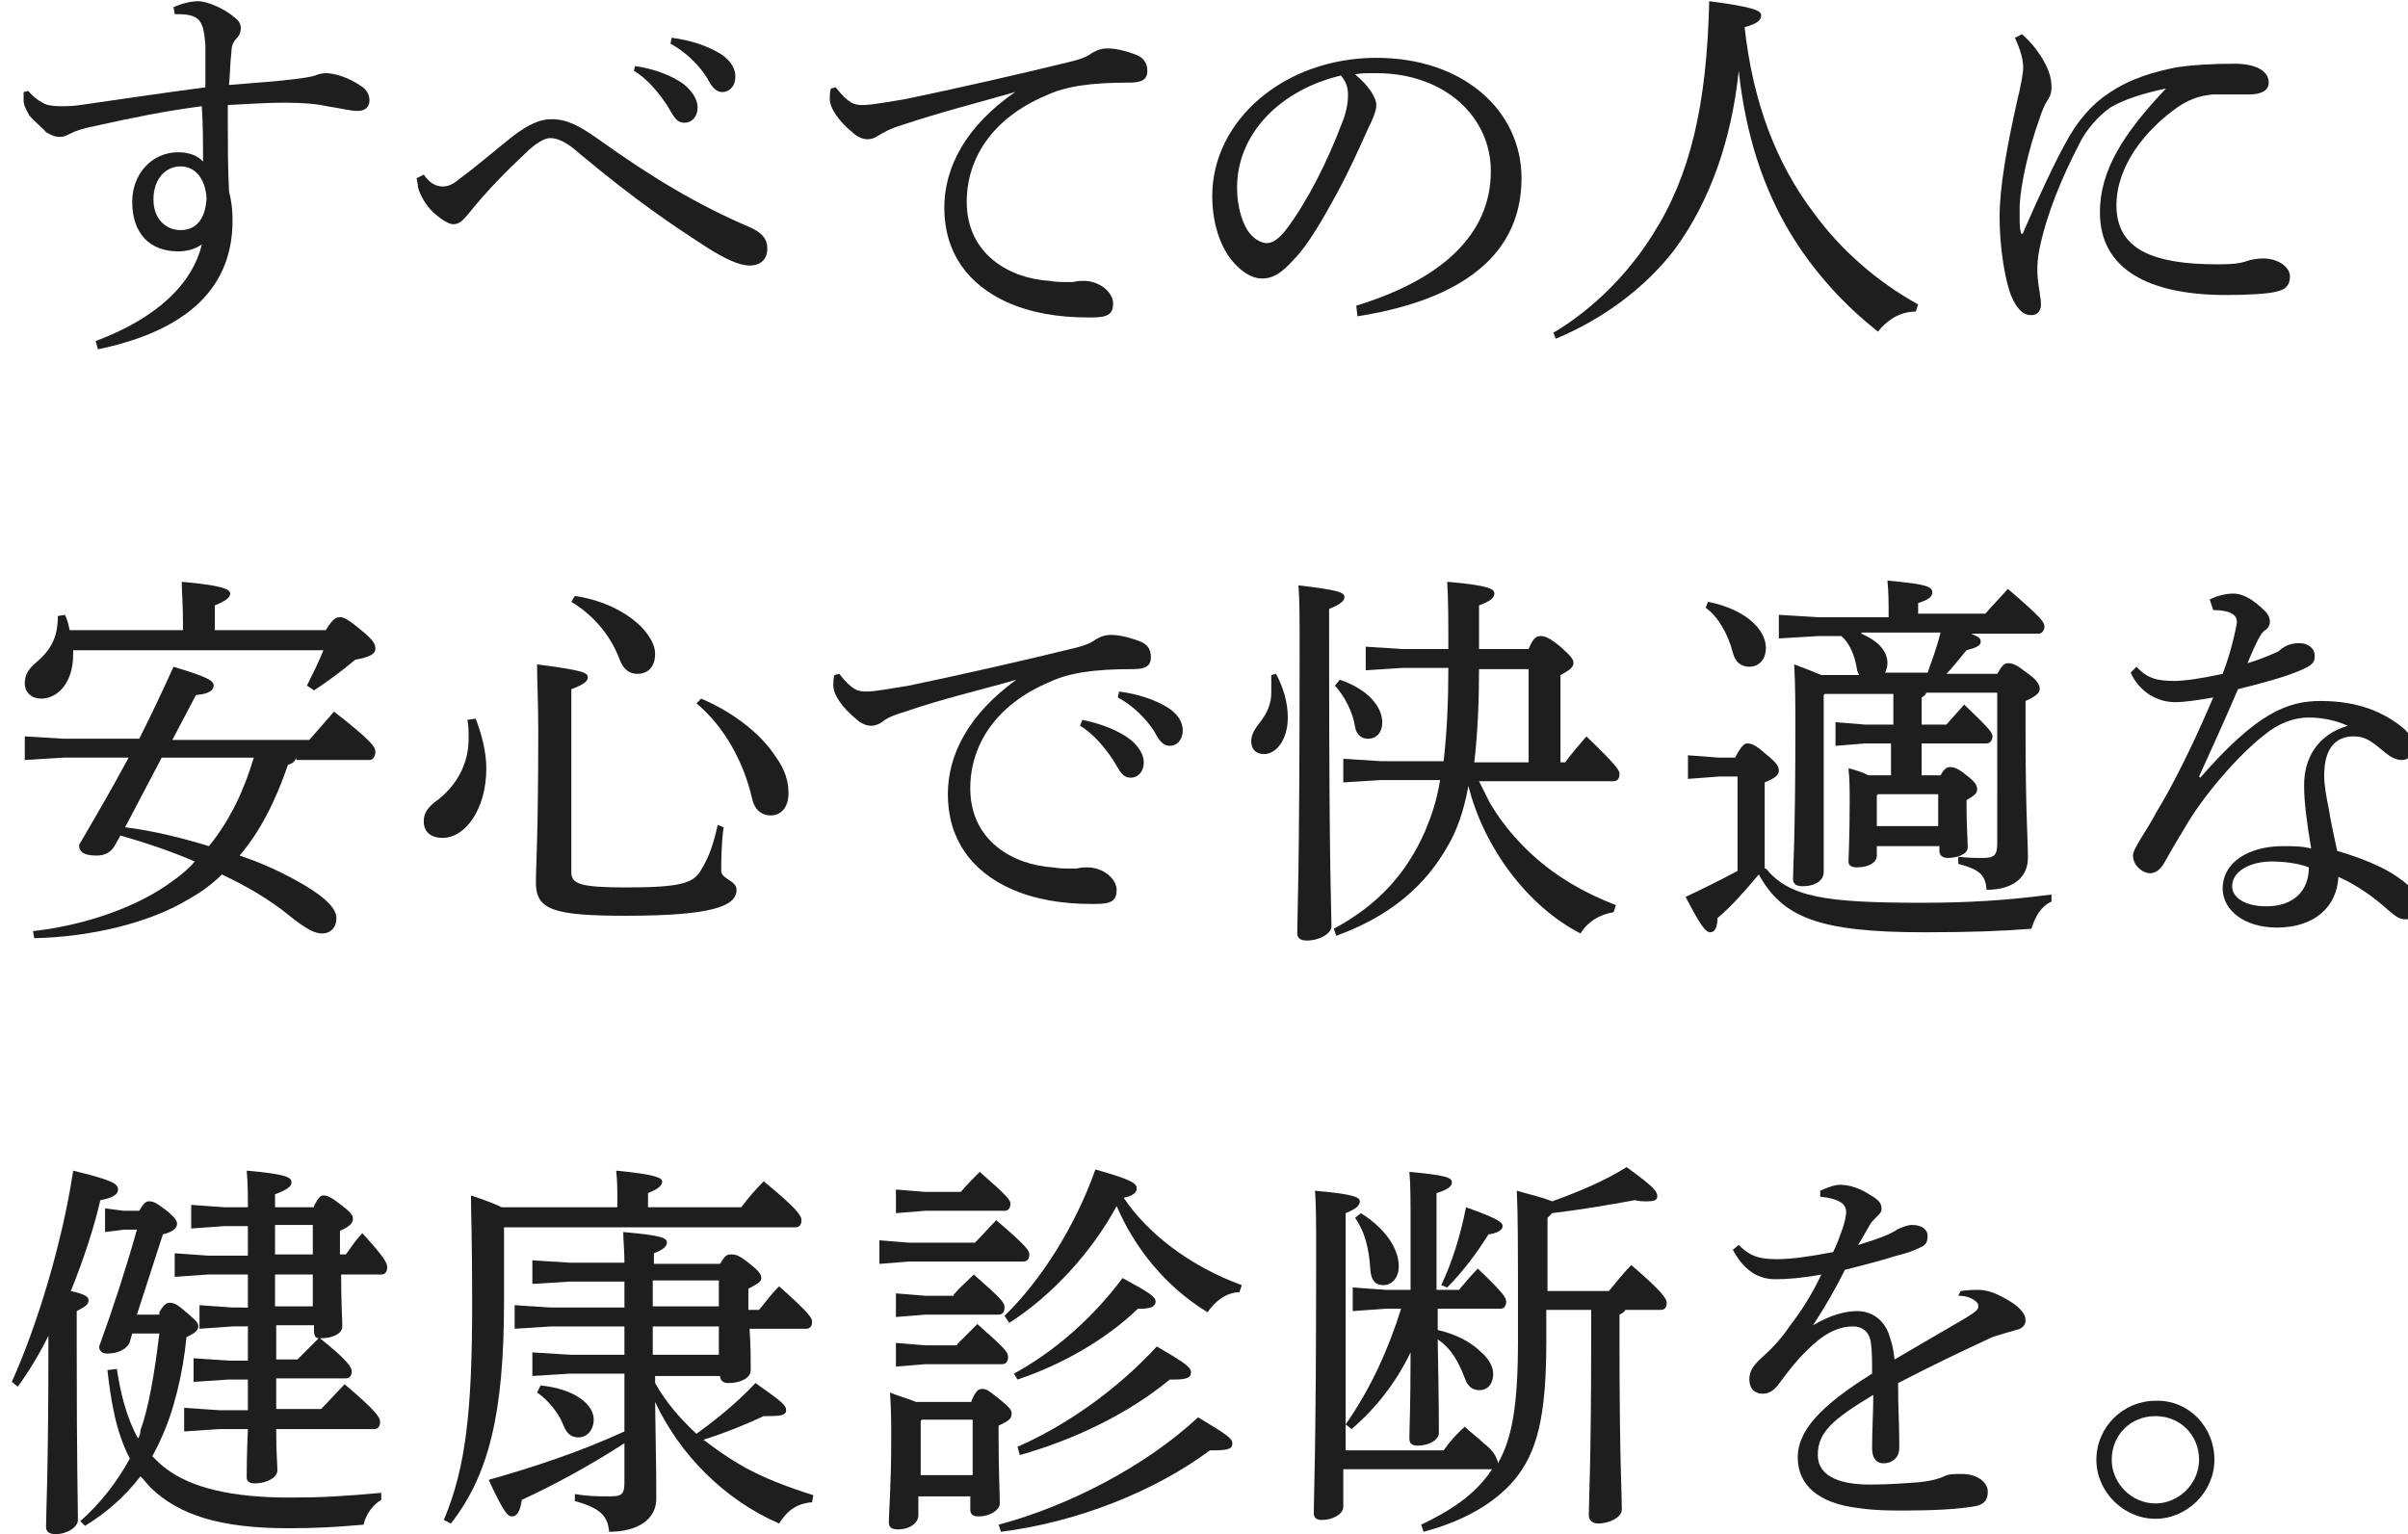
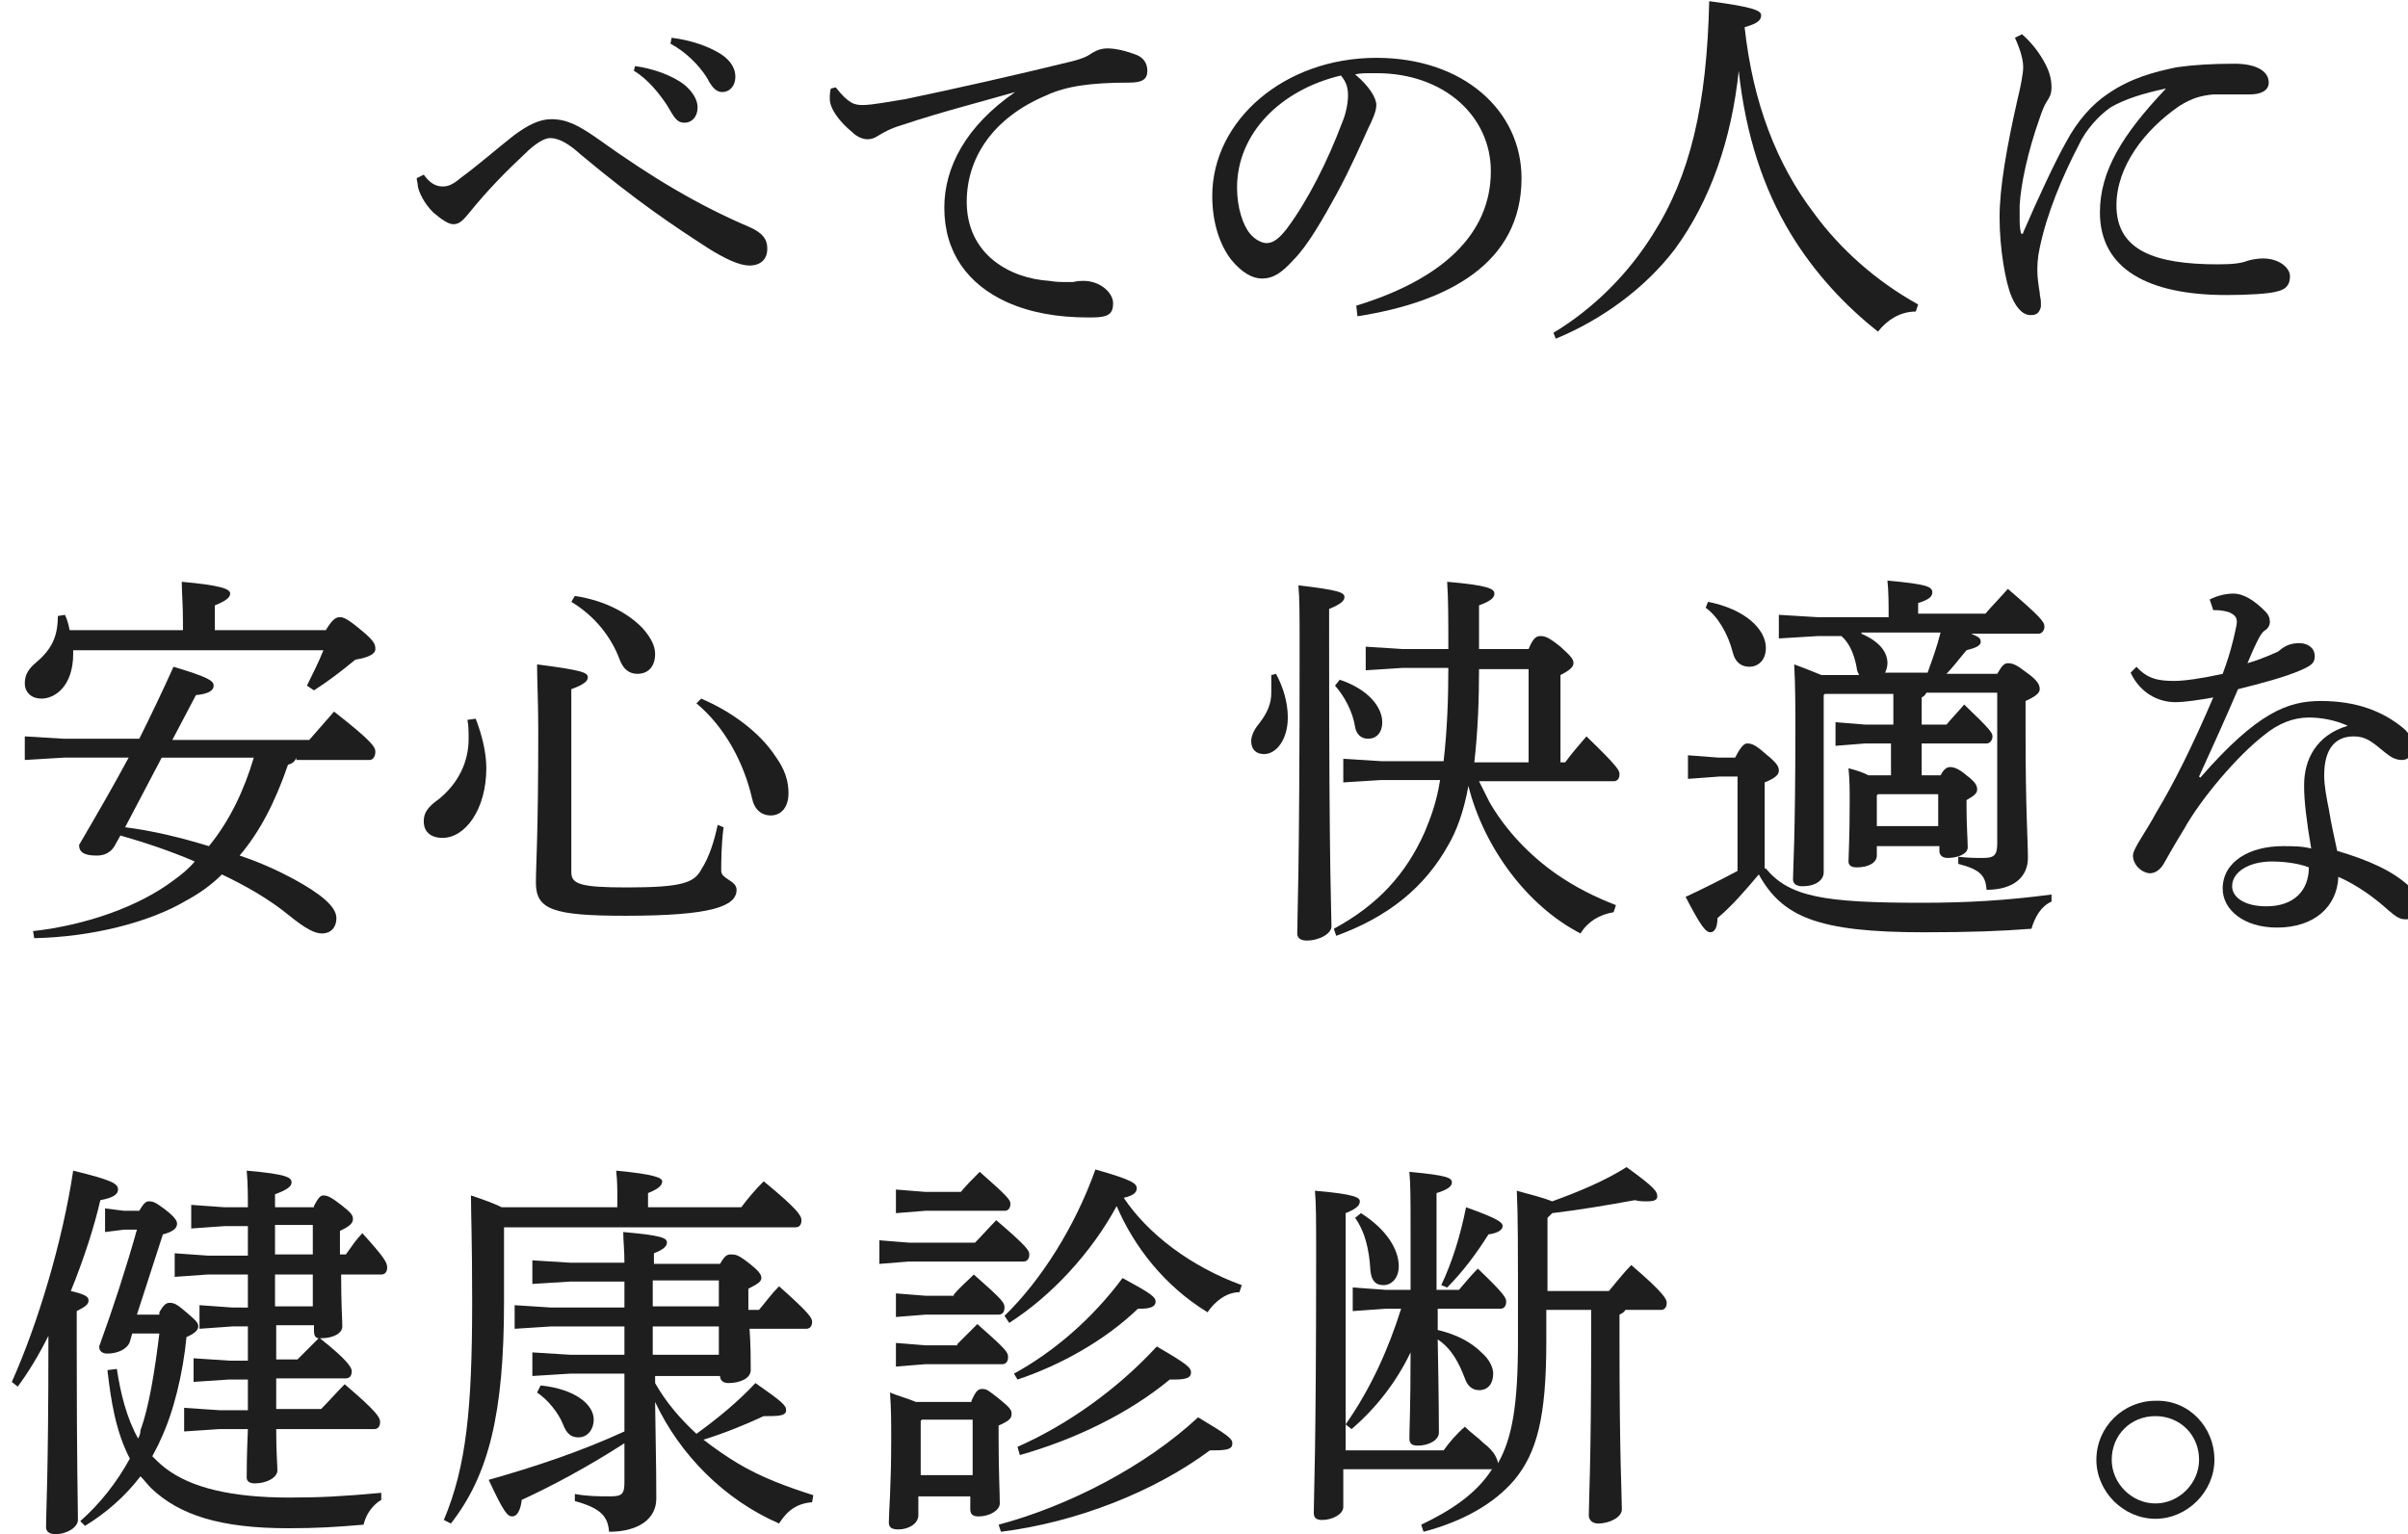
<svg xmlns="http://www.w3.org/2000/svg" version="1.1" id="レイヤー_1" x="0px" y="0px" width="204px" height="130px" viewBox="0 0 204 130" style="enable-background:new 0 0 204 130;" xml:space="preserve">
  <style type="text/css">
	.st0{fill:#1E1E1E;}
</style>
  <g>
-     <path class="st0" d="M14.7,0.6c0.7-0.3,1.5-0.5,2.1-0.5c0.7,0,2.2,0.6,3.1,1.4c0.4,0.3,0.5,0.6,0.5,0.9c0,0.3-0.1,0.6-0.4,0.9   c-0.3,0.3-0.4,0.7-0.4,1.2c-0.1,0.7-0.1,1.7-0.2,2.7c2.4-0.2,4-0.3,5.6-0.5c0.8-0.1,1.4-0.2,1.7-0.3c0.2-0.1,0.6-0.2,0.9-0.2   c0.8,0,2,0.4,3,1.1c0.5,0.3,0.7,0.8,0.7,1.2c0,0.6-0.4,0.9-1,0.9c-0.6,0-1.3-0.2-2.6-0.4c-0.9-0.2-2-0.3-3.7-0.3   c-1.3,0-2.8,0.1-4.7,0.2c0,0.6,0,1.1,0,1.7c0,1.7,0,3.5,0.1,5.6c0.2,0.8,0.3,1.5,0.3,2.5c0,6.3-4.7,9.5-11.4,10.9l-0.2-0.7   c5.1-1.9,8.2-4.8,9-8.2c-0.5,0.4-1.3,0.6-2,0.6c-2.4,0-3.9-1.5-3.9-4.2c0-2.4,1.7-4.2,3.9-4.2c0.9,0,1.7,0.3,2.1,0.8   c0-1.7,0-3-0.1-4.7c-3.1,0.4-6,1-8.7,1.6c-1.5,0.3-2,0.5-2.4,0.7c-0.4,0.2-0.6,0.3-0.9,0.3c-0.4,0-0.7-0.1-1.2-0.4   C3.6,10.8,3,10.4,2.5,9.8C2.2,9.3,2,8.9,2,8.5c0-0.1,0-0.4,0-0.7l0.4-0.1c0.3,0.4,0.8,0.8,1.2,1C3.9,8.9,4.4,9,5.1,9   C5.6,9,6.2,9,6.8,8.9c3.5-0.5,6.8-1,10.6-1.5c0-1.3,0-2.4,0-3.6c-0.1-1.2-0.2-1.5-0.4-1.9c-0.3-0.5-0.9-0.7-1.9-0.7   c-0.1,0-0.2,0-0.3,0L14.7,0.6z M13,16.9c0,1.7,1.1,2.6,2.3,2.6c1.2,0,2.1-0.8,2.2-2.7c-0.1-1.7-1-2.7-2.2-2.7   C14,14.1,13,15.2,13,16.9z" />
    <path class="st0" d="M35.9,14.8c0.5,0.7,1,1,1.6,1c0.4,0,0.8-0.1,1.5-0.7c1.5-1.1,3.1-2.5,4.5-3.6c1.2-0.9,2.2-1.4,3.2-1.4   c1.3,0,2.3,0.5,4,1.7c4.6,3.3,8.5,5.6,12.7,7.4c1.2,0.5,1.6,1.1,1.6,1.8c0,0,0,0.1,0,0.1c0,0.9-0.6,1.4-1.5,1.4   c-0.9,0-2.1-0.6-3.4-1.4c-3.1-2-6.1-4-10.9-8c-1.1-1-1.9-1.4-2.6-1.4c-0.5,0-1.3,0.5-2.1,1.3c-1.5,1.4-3.2,3.1-4.8,5.1   c-0.5,0.6-0.8,0.9-1.3,0.9c-0.4,0-1-0.4-1.7-1c-0.8-0.8-1.2-1.7-1.3-2.2c0-0.3-0.1-0.5-0.1-0.7L35.9,14.8z M53.8,5.6   C55.3,5.8,57,6.4,58,7.2c0.6,0.5,1.1,1.2,1.1,1.9c0,0.8-0.5,1.3-1.1,1.3c-0.7,0-0.9-0.5-1.5-1.5c-0.6-0.9-1.6-2.2-2.8-2.9L53.8,5.6   z M56.9,3.2c1.6,0.2,3.1,0.7,4.2,1.4c0.9,0.6,1.2,1.3,1.2,1.9c0,0.8-0.5,1.3-1.1,1.3c-0.4,0-0.8-0.2-1.3-1.2   c-0.7-1.1-1.8-2.2-3.1-2.9L56.9,3.2z" />
    <path class="st0" d="M70.8,7.4c1.1,1.4,1.6,1.5,2.3,1.5c0.8,0,2.3-0.3,3.6-0.5c4.3-0.9,9.2-2,14.1-3.2c0.8-0.2,1.3-0.4,1.7-0.7   c0.5-0.3,0.9-0.4,1.3-0.4c0.7,0,1.6,0.2,2.6,0.6C97,5,97.2,5.5,97.2,6c0,0.7-0.4,1-1.5,1c-3.3,0-5.4,0.3-7.1,1.1   c-4.5,1.9-6.7,5.3-6.7,9c0,4.5,3.7,6.5,7,6.7c0.6,0.1,1,0.1,1.3,0.1c0.3,0,0.5,0,0.7,0c0.4-0.1,0.7-0.1,0.9-0.1   c1.4,0,2.5,1,2.5,1.9c0,0.9-0.4,1.2-1.8,1.2c-0.1,0-0.2,0-0.3,0c-2.6,0-4.9-0.4-6.9-1.3c-3.3-1.5-5.3-4.2-5.3-8   c0-3.4,1.8-6.9,6-9.8c-3.5,1-6.3,1.7-9.6,2.8c-1,0.3-1.5,0.6-2,0.9c-0.3,0.2-0.6,0.3-0.9,0.3c-0.4,0-0.9-0.2-1.3-0.6   c-1.1-0.9-1.9-2-1.9-2.8c0-0.3,0-0.7,0.1-0.9L70.8,7.4z" />
    <path class="st0" d="M114.9,25.9c7.2-2.2,11.4-6,11.4-11.4c0-4.6-3.9-8.3-9.7-8.3c-0.2,0-0.3,0-0.5,0c-0.4,0-0.8,0-1.3,0.1   c1.2,1,1.8,2,1.8,2.6c0,0.5-0.3,1.2-0.7,2c-0.5,1.1-1.5,3.4-2.7,5.6c-1.1,2-2.4,4.3-3.6,5.5c-1,1.1-1.7,1.6-2.7,1.6   c-0.8,0-1.7-0.5-2.6-1.6c-1-1.3-1.6-3.2-1.6-5.4c0-6.4,6.1-11.7,13.9-11.7c7.4,0,12.3,4.5,12.3,10.2c0,7.2-6.2,10.5-13.9,11.7   L114.9,25.9z M104.8,15.9c0,1.7,0.5,3.2,1.1,3.9c0.4,0.5,1,0.8,1.4,0.8c0.5,0,1-0.3,1.7-1.2c1.8-2.4,3.5-5.8,4.7-9   c0.3-0.7,0.5-1.6,0.5-2.3c0-0.6-0.1-1.1-0.6-1.7C108.5,7.6,104.8,11.3,104.8,15.9z" />
    <path class="st0" d="M131.6,28.2c3.5-2.1,6.4-5.1,8.4-8.3c3.2-5,4.6-11,4.8-19.8c3.8,0.5,4.4,0.8,4.4,1.2c0,0.4-0.3,0.7-1.4,1   c0.7,6.4,2.7,11.6,5.9,15.8c2.2,3,5.2,5.7,8.8,7.7l-0.2,0.6c-1.4,0-2.5,0.8-3.2,1.7c-2.8-2.2-5.4-5-7.4-8.3   c-2.3-3.8-3.8-8.3-4.4-13.8c-0.6,5.8-2.4,11-5.4,15.1c-2.5,3.3-6.2,6-10.1,7.6L131.6,28.2z" />
    <path class="st0" d="M171.3,2.9c0.8,0.7,1.4,1.5,1.8,2.2c0.4,0.7,0.7,1.4,0.7,2.3c0,0.6-0.2,0.9-0.4,1.2c-0.2,0.3-0.4,0.8-0.6,1.4   c-1,2.8-1.6,5.6-1.7,7.4c0,0.3,0,0.7,0,1c0,0.5,0,0.9,0.1,1.3c0,0.1,0,0.1,0.1,0.1s0.1,0,0.1-0.1c1.3-3,2.7-6,3.6-7.6   c1-1.9,2.3-3.3,3.5-4.1c2-1.4,4-1.9,5.9-2.3c1.4-0.2,3-0.3,4.9-0.3c1.8,0,2.9,0.6,2.9,1.6c0,0.7-0.7,1-1.6,1c0,0-0.1,0-0.1,0   c-0.7,0-1.4,0-2.1,0c-0.3,0-0.6,0-0.9,0c-1,0.1-1.8,0.3-2.9,1c-2.9,2-5.3,5.1-5.3,8.4c0,3.8,3.2,5,8.6,5c1.3,0,2-0.1,2.5-0.3   c0.3-0.1,0.9-0.2,1.3-0.2c1.4,0,2.3,0.8,2.3,1.5c0,0.6-0.2,1.1-1.1,1.3c-0.7,0.2-2.5,0.3-4.3,0.3c-6.6,0-10.7-2.2-10.7-7   c0-3.5,1.9-6.6,5.6-10.5c-1.9,0.4-3.5,0.9-4.7,1.6c-1,0.7-2.1,1.9-2.7,3.2c-1.4,2.7-2.7,5.8-3.3,8.7c-0.2,0.9-0.2,1.5-0.2,2   c0,0.5,0.1,1.2,0.2,1.8c0,0.3,0.1,0.5,0.1,0.8c0,0.2,0,0.3,0,0.4c-0.1,0.4-0.3,0.7-0.8,0.7c0,0,0,0-0.1,0c-0.5,0-1.1-0.4-1.6-1.6   c-0.5-1.2-1-4-1-6.7c0-2.5,0.6-5.9,1.5-9.9c0.3-1.2,0.5-2.3,0.5-2.8c0-0.6-0.2-1.4-0.7-2.5L171.3,2.9z" />
    <path class="st0" d="M25.1,64.2c-0.1,0.3-0.3,0.5-0.7,0.6c-1.1,3.2-2.4,5.7-4.1,7.7c1.8,0.6,3.3,1.3,4.6,2c2.2,1.2,3.6,2.3,3.6,3.3   c0,0.8-0.5,1.3-1.2,1.3c-0.6,0-1.3-0.3-2.9-1.6c-1.6-1.3-3.5-2.4-5.6-3.4c-0.9,0.9-1.9,1.6-3,2.2c-3.2,1.9-8.1,3.1-12.9,3.2   l-0.1-0.6c4.5-0.5,9-2.1,11.9-4.3c0.7-0.5,1.3-1,1.8-1.6c-2.1-0.9-4.2-1.6-6.3-2.2l-0.5,0.9c-0.3,0.5-0.8,0.8-1.5,0.8   c-1.1,0-1.5-0.3-1.5-0.9c1.4-2.4,2.8-4.8,4.2-7.4H5.4l-3.3,0.2v-2l3.3,0.2h6.4c1-2,2-4.1,2.9-6.1c3,0.9,3.4,1.2,3.4,1.6   c0,0.4-0.4,0.7-1.5,0.8l-2,3.8h11.6c0.7-0.8,1.4-1.6,2.1-2.4c3.2,2.5,3.5,3,3.5,3.4c0,0.4-0.2,0.7-0.5,0.7H25.1z M15.5,53.4v-0.7   c0-1.6-0.1-2.4-0.1-3.4c3.3,0.3,4.1,0.6,4.1,1c0,0.3-0.3,0.6-1.3,1v2.1h9.4c0.6-1,0.9-1.1,1.2-1.1c0.3,0,0.6,0.1,1.8,1.1   c1.1,0.9,1.2,1.2,1.2,1.6c0,0.4-0.5,0.7-1.7,0.9c-1.2,1-2.4,1.9-3.5,2.6L26,58.1c0.5-1,1-2,1.4-3H6.2v0.3c0,2.7-1.5,3.8-2.7,3.8   c-0.8,0-1.4-0.5-1.4-1.3c0-0.8,0.4-1.3,1-1.8c1.3-1.1,1.8-2.2,1.8-3.9l0.6-0.1c0.2,0.4,0.3,0.8,0.4,1.3H15.5z M10.6,70.1   c2.4,0.3,4.8,0.9,7.1,1.6c1.8-2.2,3-4.8,3.8-7.5h-7.8L10.6,70.1z" />
    <path class="st0" d="M40.3,60.9c0.5,1.3,0.9,2.8,0.9,4.2c0,3.5-1.8,5.9-3.7,5.9c-1,0-1.6-0.5-1.6-1.4c0-0.7,0.3-1.2,1.3-1.9   c1.7-1.4,2.5-3.2,2.5-5.1c0-0.6,0-1.1-0.1-1.6L40.3,60.9z M61.3,70.1c-0.2,1.5-0.2,3-0.2,3.7c0,0.7,1.3,0.8,1.3,1.6   c0,1.4-2.1,2.2-9.4,2.2c-6.1,0-7.6-0.5-7.6-2.8c0-1.5,0.2-3.9,0.2-12.9c0-2.4-0.1-4.2-0.1-5.6c3.9,0.5,4.3,0.7,4.3,1.1   c0,0.3-0.3,0.6-1.4,1v15.5c0,1,0.7,1.3,4.7,1.3c4.7,0,5.7-0.4,6.3-1.5c0.7-1.1,1.1-2.4,1.4-3.8L61.3,70.1z M48.7,50.5   c2.7,0.4,4.7,1.6,5.8,2.8c0.6,0.7,1,1.4,1,2.1c0,1.1-0.6,1.7-1.5,1.7c-0.7,0-1.2-0.4-1.5-1.2c-0.7-1.9-2.1-3.7-4.1-4.9L48.7,50.5z    M59.4,59.2c2.6,1.1,5,2.9,6.3,4.9c0.8,1.1,1.1,2.1,1.1,3.1c0,1.3-0.7,1.9-1.5,1.9c-0.8,0-1.4-0.5-1.6-1.5c-0.7-3-2.3-6-4.7-8   L59.4,59.2z" />
-     <path class="st0" d="M71.1,57.1c1.1,1.4,1.6,1.5,2.3,1.5c0.8,0,2.3-0.3,3.6-0.5c4.3-0.9,9.2-2,14.1-3.2c0.8-0.2,1.3-0.4,1.7-0.7   c0.5-0.3,0.9-0.4,1.3-0.4c0.7,0,1.6,0.2,2.6,0.6c0.6,0.3,0.8,0.7,0.8,1.3c0,0.7-0.4,1-1.5,1c-3.3,0-5.4,0.3-7.1,1.1   c-4.5,1.9-6.7,5.3-6.7,9c0,4.5,3.7,6.5,7,6.7c0.6,0.1,1,0.1,1.3,0.1c0.3,0,0.5,0,0.7,0c0.4-0.1,0.7-0.1,0.9-0.1   c1.4,0,2.5,1,2.5,1.9c0,0.9-0.4,1.2-1.8,1.2c-0.1,0-0.2,0-0.3,0c-2.6,0-4.9-0.4-6.9-1.3c-3.3-1.5-5.3-4.2-5.3-8   c0-3.4,1.8-6.8,5.8-9.7c-3.5,1-6.2,1.6-9.4,2.7c-1,0.3-1.5,0.5-2,0.9c-0.3,0.2-0.6,0.3-0.9,0.3c-0.4,0-0.9-0.2-1.3-0.6   c-1.1-0.9-1.9-2-1.9-2.8c0-0.3,0-0.7,0.1-0.9L71.1,57.1z M91.7,61c1.5,0.3,3.1,0.9,4.1,1.7c0.6,0.5,1.1,1.2,1.1,1.9   c0,0.8-0.5,1.3-1.1,1.3c-0.7,0-0.9-0.5-1.5-1.5c-0.6-0.9-1.6-2.2-2.8-2.9L91.7,61z M94.8,58.6c1.6,0.2,3.1,0.7,4.2,1.4   c0.9,0.6,1.2,1.3,1.2,1.9c0,0.8-0.5,1.3-1.1,1.3c-0.4,0-0.8-0.2-1.3-1.2c-0.7-1.1-1.8-2.2-3.1-2.9L94.8,58.6z" />
    <path class="st0" d="M108.1,57.1c0.6,1.1,1,2.4,1,3.7c0,1.9-1,3.1-2,3.1c-0.7,0-1.1-0.4-1.1-1.1c0-0.4,0.2-0.9,0.6-1.4   c0.8-1,1.1-1.8,1.1-2.7c0-0.5,0-1,0-1.5L108.1,57.1z M112.6,55c0,19.3,0.2,22.4,0.2,23.5c0,0.6-1,1.2-2.1,1.2   c-0.5,0-0.8-0.2-0.8-0.6c0-1.5,0.2-4.6,0.2-24.1c0-2.9,0-4.2-0.1-5.4c3.4,0.4,3.9,0.6,3.9,1c0,0.3-0.3,0.6-1.3,1V55z M132.6,64.6   c0.5-0.7,1.2-1.5,1.8-2.2c2.7,2.6,2.8,2.9,2.8,3.2c0,0.4-0.2,0.6-0.5,0.6h-11.4c0.3,0.6,0.6,1.2,0.9,1.8c1.4,2.4,3.4,4.5,5.7,6.1   c1.6,1.1,3.2,1.9,5,2.6l-0.2,0.6c-1.2,0.2-2.2,0.8-2.8,1.8c-4.5-2.3-8.2-7.3-9.5-12.5c-0.4,2.2-1,3.8-1.7,5c-2,3.6-5.1,6.1-9.5,7.7   l-0.2-0.6c3.7-2,6.1-4.6,7.7-8.2c0.5-1.2,1-2.5,1.3-4.4h-5l-3.2,0.2v-2l3.2,0.2h5.3c0.3-2.6,0.4-5.3,0.4-7.9h-3.9l-3.1,0.2v-2   l3.1,0.2h3.9c0-2.5,0-4.2-0.1-5.7c3.5,0.3,4,0.6,4,1c0,0.3-0.2,0.6-1.3,1V55h4.2c0.4-1,0.7-1.1,1-1.1c0.4,0,0.7,0.1,1.7,0.9   c1,0.9,1.1,1.1,1.1,1.4c0,0.3-0.3,0.6-1.1,1v7.4H132.6z M113.5,57.6c2.4,0.8,3.6,2.3,3.6,3.6c0,0.9-0.5,1.4-1.2,1.4   c-0.6,0-1-0.4-1.1-1c-0.2-1.3-0.9-2.6-1.7-3.5L113.5,57.6z M129.5,56.7h-4.2c0,2.6-0.1,5.3-0.4,7.9h4.6V56.7z" />
    <path class="st0" d="M149.6,73.6c2,2.4,4.9,2.9,13.2,2.9c3.9,0,7.2-0.2,11-0.7v0.6c-0.9,0.4-1.4,1.3-1.7,2.3   c-2.5,0.2-5.2,0.3-9.1,0.3c-9,0-12-1.3-14-4.9c-1.1,1.3-2.2,2.6-3.5,3.7c0,0.7-0.2,1.2-0.6,1.2c-0.4,0-0.8-0.5-2.1-3   c1.5-0.7,2.9-1.4,4.4-2.2v-8h-1.5L143,66v-2l2.6,0.2h1.4c0.5-1,0.8-1.2,1-1.2c0.4,0,0.7,0.1,1.6,0.9c1,0.8,1.1,1.1,1.1,1.4   c0,0.3-0.2,0.6-1.2,1V73.6z M144.7,51c3.1,0.6,4.9,2.3,4.9,3.9c0,1.1-0.7,1.6-1.4,1.6s-1.2-0.4-1.4-1.2c-0.4-1.6-1.3-3.1-2.3-3.8   L144.7,51z M167,53.7c0.7,0.3,0.8,0.4,0.8,0.7c0,0.3-0.4,0.5-1.2,0.7c-0.6,0.7-1.2,1.5-1.7,2h4.3c0.4-0.7,0.6-0.9,0.9-0.9   c0.4,0,0.7,0.1,1.6,0.8c1,0.7,1.1,1.1,1.1,1.4c0,0.3-0.3,0.6-1.2,1v2.6c0,6.8,0.2,9.1,0.2,10.7c0,1.6-1.2,2.7-3.5,2.7   c-0.1-1.2-0.5-1.7-2.4-2.2l0-0.6c0.9,0.1,1.4,0.1,2.1,0.1c0.9,0,1.2-0.2,1.2-1.2V58.7h-6c-0.1,0.2-0.2,0.3-0.4,0.4v2.3h2.1   c0.5-0.6,1-1.1,1.5-1.7c2.2,2.1,2.4,2.4,2.4,2.7s-0.2,0.6-0.5,0.6h-5.5v2.7h1.6c0.3-0.6,0.6-0.7,0.8-0.7c0.3,0,0.7,0.1,1.4,0.7   c0.8,0.6,0.9,0.9,0.9,1.2c0,0.3-0.2,0.5-0.9,0.9v0.6c0,1.5,0.1,2.8,0.1,3.4c0,0.6-0.9,0.9-1.7,0.9c-0.4,0-0.7-0.2-0.7-0.6v-0.4H159   v0.8c0,0.6-0.7,1-1.7,1c-0.5,0-0.7-0.2-0.7-0.5c0-0.5,0.1-1.9,0.1-5c0-1.2,0-1.9-0.1-2.9c0.8,0.2,1.3,0.4,1.7,0.6h1.9V63H158   l-2.5,0.2v-2l2.5,0.2h2.4v-2.6h-5.8l-0.1,0.1v15c0,0.7-0.7,1.2-1.8,1.2c-0.5,0-0.8-0.2-0.8-0.6c0-0.9,0.2-3.4,0.2-12.8   c0-1.9,0-3.6-0.1-5.4c1.1,0.4,1.8,0.7,2.3,0.9h3.2c-0.1-0.2-0.2-0.4-0.2-0.6c-0.2-1.1-0.6-2.1-1.3-2.7h-2l-3.3,0.2v-2l3.3,0.2h6   c0-1.2,0-2.1-0.1-3.1c3.3,0.3,3.8,0.5,3.8,1c0,0.3-0.2,0.6-1.2,0.9V52h5.7c0.6-0.7,1.2-1.3,1.9-2.1c2.8,2.4,3.1,2.8,3.1,3.2   c0,0.3-0.2,0.6-0.5,0.6H167z M157.7,53.7c1.6,0.7,2.2,1.6,2.2,2.5c0,0.3-0.1,0.6-0.2,0.8h3.6c0.4-1.1,0.8-2.2,1.1-3.4H157.7z    M164.2,70v-2.7h-5.1l-0.1,0.1V70H164.2z" />
    <path class="st0" d="M187.2,50.8c0.6-0.3,1.3-0.5,2-0.5c0.9,0,1.8,0.6,2.7,1.5c0.3,0.3,0.4,0.6,0.4,0.9c0,0.3-0.2,0.6-0.4,0.7   c-0.3,0.2-0.5,0.6-0.7,1c-0.3,0.6-0.5,1.1-0.8,1.8c0.7-0.2,1.5-0.5,2.4-0.9c0.3-0.1,0.4-0.3,0.6-0.4c0.3-0.2,0.7-0.4,1.4-0.4   c0.7,0,1.3,0.4,1.3,1.1c0,0.6-0.3,0.8-1.2,1.2c-1.4,0.6-3.3,1.1-5.3,1.6c-1.2,2.8-2.3,5.2-3.3,7.4l0.1,0.1   c4.8-5.5,7.4-6.5,10.2-6.5c3.1,0,5.3,0.9,7,2.3c0.6,0.5,0.8,1.1,0.8,1.6c0,0,0,0.1,0,0.1c0,0.6-0.4,1-0.9,1c-0.5,0-0.9-0.2-1.4-0.6   c-1.2-1-1.7-1.4-2.7-1.4c-1.6,0-2.5,1.1-2.5,3.3c0,0.9,0.2,1.9,0.4,2.9c0.2,1.3,0.5,2.5,0.7,3.5c2.7,0.8,4.7,1.7,6.1,3   c0.6,0.5,0.9,1,0.9,1.5c0,0,0,0,0,0.1c0,0.6-0.4,1.2-1.2,1.2c-0.5,0-0.8-0.2-1.5-0.8c-1.1-1-2.6-2.1-4.2-2.8   c-0.1,2.5-2,4.3-5.2,4.3c-2.8,0-4.6-1.5-4.6-3.3c0-2.3,2.3-3.6,5.1-3.6c0.9,0,1.6,0,2.4,0.2c-0.4-2.3-0.6-4.1-0.6-5.2   c0-0.1,0-0.2,0-0.2c0-2.1,1-4.2,3.7-5c-1.1-0.5-2.3-0.7-3.3-0.7c-1.3,0-2.6,0.5-3.8,1.5c-2.2,1.7-5.3,5.3-6.8,8   c-0.8,1.3-1.3,2.2-1.7,2.9c-0.3,0.5-0.7,0.8-1.2,0.8c-0.8-0.1-1.4-0.8-1.4-1.5c0-0.6,1.1-2,2-3.7c1.4-2.3,3.1-5.7,4.8-9.7   c-1.1,0.2-2.4,0.4-3.2,0.4c-1.5,0-3-0.8-3.8-2.5l0.5-0.5c0.9,1,1.8,1.2,3.2,1.2c0.8,0,2.3-0.2,4.1-0.6c0.4-1.1,0.6-1.7,0.9-2.9   c0.1-0.5,0.3-1.2,0.3-1.5c0-0.4-0.2-0.6-0.6-0.8c-0.3-0.1-0.7-0.2-1.2-0.2c-0.1,0-0.1,0-0.2,0L187.2,50.8z M192.5,73   c-2,0-3.4,0.9-3.4,2.1c0,0.9,1,1.7,2.9,1.7c2.3,0,3.6-1.3,3.6-3.3C194.6,73.1,193.2,73,192.5,73z" />
    <path class="st0" d="M1,117.1c2.2-4.9,4.3-11.9,5.2-17.9c3.3,0.8,3.8,1.1,3.8,1.6c0,0.4-0.4,0.7-1.5,0.9c-0.5,2.2-1.4,5-2.5,7.7   c1.3,0.3,1.5,0.5,1.5,0.8c0,0.3-0.2,0.5-1,0.9v2.8c0,10.4,0.1,13.5,0.1,14.9c0,0.6-0.9,1.2-1.9,1.2c-0.5,0-0.8-0.2-0.8-0.6   c0-1.3,0.2-4.4,0.2-15.5v-0.7c-0.8,1.6-1.7,3.1-2.6,4.3L1,117.1z M13.5,111.2c0.4-0.7,0.6-0.8,0.9-0.8c0.4,0,0.7,0.2,1.5,0.9   c0.7,0.6,0.9,0.8,0.9,1.1c0,0.3-0.3,0.6-1,0.9c-0.3,3.1-1.1,6.4-2.2,8.7c-0.2,0.5-0.5,1-0.7,1.4c0.3,0.3,0.7,0.7,1.1,1   c2.2,1.7,5.7,2.5,10.5,2.5c2.7,0,4.5-0.1,7.8-0.4v0.6c-0.7,0.4-1.3,1.2-1.5,2.1c-2.4,0.2-3.9,0.3-6.4,0.3c-5.7,0-9.2-1.1-11.6-3.4   c-0.3-0.3-0.6-0.7-0.9-1c-1.3,1.7-2.9,3.1-4.7,4.2l-0.4-0.4c1.7-1.5,3.1-3.3,4.2-5.3c-1.2-2.3-1.6-4.9-1.9-7.5l0.8-0.1   c0.3,2,0.8,4.1,1.8,5.9c0.1-0.2,0.2-0.4,0.2-0.7c0.7-1.9,1.2-4.9,1.6-8.2h-2.3l-0.2,0.7c-0.2,0.6-1,1-1.9,1c-0.3,0-0.7-0.1-0.7-0.6   c1.2-3.3,2.3-6.7,3.2-9.9h-1.1l-1.6,0.2v-2l1.6,0.2h1.3c0.4-0.7,0.6-0.8,0.8-0.8c0.4,0,0.6,0.1,1.4,0.7c0.9,0.7,1,1,1,1.2   c0,0.4-0.4,0.7-1.2,0.9l-2.2,6.8H13.5z M26.6,102.2c0.4-0.8,0.6-0.9,0.8-0.9c0.3,0,0.6,0.1,1.5,0.8c0.9,0.7,1,0.9,1,1.2   c0,0.3-0.2,0.6-1.1,1v2h0.5c0.5-0.7,0.9-1.3,1.4-1.8c1.9,2.1,2.1,2.5,2.1,2.9c0,0.4-0.2,0.6-0.5,0.6h-3.4c0,2.5,0.1,3.8,0.1,4.4   c0,0.6-0.8,1-1.8,1h-0.1c2.4,1.9,2.7,2.5,2.7,2.8c0,0.4-0.2,0.6-0.5,0.6h-5.9c0,0.9,0,1.7,0,2.6h3.8c0.7-0.7,1.3-1.4,2-2.1   c2.7,2.3,3,2.8,3,3.2c0,0.4-0.2,0.6-0.5,0.6h-8.3c0,2.1,0.1,3,0.1,3.5c0,0.6-0.9,1.1-1.9,1.1c-0.5,0-0.7-0.2-0.7-0.5   c0-0.7,0-1.7,0.1-4.1h-2.4l-3,0.2v-2l3,0.2h2.4c0-0.9,0-1.8,0-2.6h-1.6l-3,0.2v-2l3,0.2h1.6c0-1,0-1.9,0-2.9h-1.3l-2.8,0.2v-2   l2.8,0.2H21V108h-3.4l-2.8,0.2v-2l2.8,0.2H21v-2.5H19l-2.8,0.2v-2l2.8,0.2H21c0-1,0-2-0.1-3.1c3.5,0.3,3.8,0.6,3.8,1   c0,0.3-0.3,0.6-1.4,1v1.1H26.6z M26.5,103.8h-3.2v2.5h3.2V103.8z M26.5,108h-3.2v2.7h3.2V108z M25.2,115.2c0.6-0.6,1.2-1.2,1.8-1.8   c-0.3,0-0.4-0.3-0.4-0.6v-0.5h-3.2c0,1,0,1.9,0,2.9H25.2z" />
    <path class="st0" d="M42.7,104v6.3c0,9.5-1.3,14.7-4.5,18.8l-0.6-0.3c1.9-4.5,2.4-9.4,2.4-18.5c0-5.3-0.1-7.4-0.1-9   c1.2,0.4,2,0.7,2.6,1h9.8v-0.5c0-1.1,0-1.7-0.1-2.6c3.2,0.3,3.9,0.6,3.9,0.9c0,0.3-0.2,0.6-1.2,1v1.2h7.9c0.6-0.8,1.2-1.5,1.9-2.2   c2.8,2.3,3.2,2.9,3.2,3.3s-0.2,0.6-0.5,0.6H42.9L42.7,104z M52.9,116.4h-4.6l-3.2,0.2v-2l3.2,0.2h4.6v-2.4h-6.2l-3.1,0.2v-2   l3.1,0.2h6.2v-2.2h-4.6l-3.2,0.2v-2l3.2,0.2h4.6c0-1.1-0.1-1.9-0.1-2.6c3.3,0.3,3.7,0.5,3.7,0.9c0,0.3-0.3,0.6-1.1,0.9v0.9h5.6   c0.4-0.7,0.6-0.8,0.9-0.8c0.4,0,0.6,0,1.5,0.7c0.9,0.7,1.1,1,1.1,1.3c0,0.3-0.3,0.5-1.1,0.9v1.8h0.9c0.6-0.7,1-1.3,1.7-2   c2.6,2.3,2.8,2.7,2.8,3c0,0.4-0.2,0.6-0.5,0.6h-4.8c0.1,1.4,0.1,2.6,0.1,3.5c0,0.7-0.9,1.1-1.9,1.1c-0.4,0-0.7-0.2-0.7-0.6h-5.5   v0.6c0.9,1.6,2.1,3,3.5,4.3c1.8-1.3,3.5-2.7,5-4.3c2.3,1.6,2.6,1.9,2.6,2.3c0,0.4-0.4,0.5-1.5,0.5h-0.4c-1.5,0.7-3.2,1.4-5.1,2   c0.9,0.7,1.9,1.4,2.9,2c2,1.2,4.2,2,6.4,2.7l-0.1,0.6c-1.3,0.1-2.1,0.7-2.8,1.8c-4.6-2-8.4-5.8-10.5-10.3c0.1,5.6,0.1,7.2,0.1,8.2   c0,1.7-1.5,2.8-4,2.8c-0.1-1.3-0.7-2-2.9-2.6l0-0.6c1.1,0.2,2,0.2,3,0.2s1.2-0.2,1.2-1.2v-3.3c-3.1,2-6.1,3.6-8.7,4.8   c-0.1,0.9-0.4,1.4-0.8,1.4c-0.4,0-0.7-0.3-2-3.1c3.9-1.1,7.8-2.4,11.5-4.1V116.4z M45.8,117.4c2.9,0.3,4.5,1.6,4.5,2.9   c0,0.8-0.5,1.5-1.3,1.5c-0.6,0-1-0.3-1.3-1.1c-0.4-1-1.3-2.1-2.2-2.7L45.8,117.4z M60.9,110.7v-2.2h-5.6v2.2H60.9z M55.3,112.4v2.4   h5.6v-2.4H55.3z" />
    <path class="st0" d="M82.6,105.3c0.6-0.6,1.2-1.3,1.8-1.9c2.7,2.3,2.8,2.6,2.8,2.9c0,0.4-0.2,0.6-0.5,0.6H77l-2.5,0.2v-2l2.5,0.2   H82.6z M82.3,118.7c0.4-0.9,0.6-1,0.9-1c0.4,0,0.5,0.1,1.4,0.8c1,0.8,1.1,1,1.1,1.3c0,0.4-0.2,0.6-1.1,1v1.1c0,2.9,0.1,4.6,0.1,5.5   c0,0.6-0.9,1.1-1.8,1.1c-0.5,0-0.7-0.2-0.7-0.6v-1.1h-4.4v1.6c0,0.7-0.8,1.2-1.7,1.2c-0.6,0-0.8-0.2-0.8-0.6c0-0.9,0.2-2.9,0.2-7   c0-1.6,0-2.5-0.1-4c0.7,0.3,1.5,0.5,2.2,0.8H82.3z M81.4,101c0.5-0.6,1-1.1,1.6-1.7c2.4,2.1,2.6,2.4,2.6,2.7c0,0.4-0.2,0.6-0.5,0.6   h-6.7l-2.5,0.2v-2l2.5,0.2H81.4z M80.8,109.7c0.5-0.6,1.1-1.1,1.7-1.7c2.5,2.2,2.6,2.4,2.6,2.8s-0.2,0.6-0.5,0.6h-6.2l-2.5,0.2v-2   l2.5,0.2H80.8z M81.1,113.9c0.6-0.6,1.1-1.1,1.7-1.7c2.5,2.2,2.6,2.4,2.6,2.8c0,0.4-0.2,0.6-0.5,0.6h-6.5l-2.5,0.2v-2l2.5,0.2H81.1   z M78.1,120.3l-0.1,0.1v4.6h4.4v-4.7H78.1z M84.6,129.2c6-1.6,12.5-5,16.9-9.1c2.5,1.5,2.9,1.8,2.9,2.2c0,0.4-0.2,0.6-1.5,0.6h-0.4   c-4.7,3.5-11.3,6.1-17.7,6.9L84.6,129.2z M85.1,111.5c3.1-3,6-7.6,7.7-12.4c3.2,0.9,3.5,1.2,3.5,1.6c0,0.3-0.2,0.6-1.1,0.8   c2,3,5.6,5.8,10,7.4l-0.2,0.6c-1.1,0-2.1,0.8-2.7,1.7c-3.6-2.2-6.2-5.5-7.7-9c-2.1,3.9-5.5,7.6-9.1,9.9L85.1,111.5z M85.9,116.4   c3.3-1.8,6.6-4.6,9.2-8.1c2.4,1.3,2.8,1.6,2.8,2c0,0.4-0.4,0.6-1.3,0.6h-0.2c-2.8,2.7-6.6,4.8-10.2,6L85.9,116.4z M86.2,122.6   c4.1-1.8,8.4-4.8,11.8-8.5c2.6,1.5,2.9,1.8,2.9,2.2s-0.3,0.6-1.4,0.6h-0.4c-3.5,2.9-8.1,5.1-12.7,6.4L86.2,122.6z" />
    <path class="st0" d="M122.3,122.9c0.5-0.7,1.1-1.4,1.8-2c0.5,0.5,1.1,0.9,1.6,1.4c0.4,0.3,0.8,0.7,1,1.1c0.1,0.2,0.2,0.4,0.2,0.6   c1.2-2.1,1.7-4.9,1.7-10.4c0-8.9,0-10.4-0.1-12.7c1,0.3,2,0.5,3,0.9c2.2-0.8,4.4-1.7,6.3-2.9c2.5,1.8,2.6,2.1,2.6,2.5   c0,0.3-0.3,0.4-0.9,0.4c-0.3,0-0.6,0-1-0.1c-2.2,0.4-4.5,0.8-7,1.1l-0.4,0.4v6.2h5.2c0.6-0.7,1.2-1.5,1.9-2.2c2.8,2.4,3,2.9,3,3.2   c0,0.4-0.2,0.6-0.5,0.6h-3c-0.1,0.2-0.3,0.3-0.5,0.4v2.2c0,10,0.2,13.1,0.2,14.3c0,0.7-1.1,1.2-2,1.2c-0.5,0-0.8-0.3-0.8-0.7   c0-1.1,0.2-4.4,0.2-14.8V111H131v2.7c0,6.4-0.8,9.4-2.7,11.7c-1.7,2-4.3,3.5-7.7,4.4l-0.2-0.6c2.3-1.1,4.6-2.5,6-4.7h-12.6v3.2   c0,0.6-0.9,1.1-1.8,1.1c-0.5,0-0.7-0.2-0.7-0.6c0-1.4,0.2-5,0.2-21.6c0-3.3,0-4.5-0.1-5.7c3.5,0.3,3.8,0.6,3.8,0.9   c0,0.3-0.2,0.6-1.2,1v20.1H122.3z M121.8,111c0,0.6,0,1.2,0,1.7c1.7,0.4,2.9,1.1,3.7,1.9c0.7,0.6,1,1.3,1,1.8   c0,0.8-0.4,1.4-1.2,1.4c-0.6,0-1-0.4-1.2-1c-0.5-1.3-1.1-2.5-2.3-3.3c0.1,5.5,0.1,7.2,0.1,7.9c0,0.6-0.8,1.1-1.8,1.1   c-0.5,0-0.7-0.2-0.7-0.6c0-0.9,0.1-2.5,0.1-7.3c-1.2,2.5-2.9,4.7-5,6.5l-0.5-0.4c2.1-3,3.6-6.3,4.7-9.8h-1.3l-2.8,0.2v-2l2.8,0.2   h2.1v-5c0-2.7,0-3.9-0.1-5c3.2,0.3,3.6,0.5,3.6,0.9c0,0.3-0.3,0.6-1.3,0.9v8.2h1.9c0.6-0.7,1-1.2,1.6-1.8c2.3,2.2,2.4,2.5,2.4,2.8   c0,0.4-0.2,0.6-0.5,0.6H121.8z M115.3,102.8c2.2,1.4,3.2,3.1,3.2,4.5c0,1-0.6,1.6-1.3,1.6c-0.6,0-1-0.3-1.1-1.2   c-0.1-1.9-0.5-3.4-1.3-4.5L115.3,102.8z M122.1,108.9c0.9-1.9,1.6-4.1,2.1-6.6c2.8,1,3.1,1.3,3.1,1.6s-0.4,0.6-1.2,0.7   c-1,1.6-2.2,3.2-3.5,4.5L122.1,108.9z" />
-     <path class="st0" d="M166.1,109.4c0.7-0.1,1.2-0.1,1.5-0.1c0.4,0,0.9,0.1,1.4,0.3c0.7,0.3,1.4,0.7,1.9,1.1c0.4,0.4,0.7,0.7,0.7,1.2   c0,0.4-0.3,0.7-0.8,0.8c-0.7,0.2-1.4,0.4-2,0.6c-2.8,1.3-4.9,2.3-8,3.9c0,2,0.1,3.6,0.1,4.8c0,0.3,0,0.5,0,0.7   c0,0.9-0.7,1.3-1.3,1.3c-0.7,0-1-0.5-1-1.3c0,0,0-0.1,0-0.1c0-1.5,0.1-2.8,0.1-4.4c-3.5,2.1-4.7,3.2-4.7,5.1c0,1.6,1.5,2.5,4.4,2.5   c1.5,0,2.9-0.1,4.2-0.2c1-0.1,1.7-0.3,2.1-0.5c0.4-0.2,0.9-0.2,1.4-0.2c0,0,0.1,0,0.1,0c1.3,0,2.2,0.7,2.2,1.5c0,0.6-0.2,1-0.9,1.2   c-1.5,0.3-3.9,0.4-6.1,0.4c-1.3,0-2.5,0-3.9-0.2c-3.5-0.4-5.2-2-5.2-4.3c0-2.2,1.8-4.3,6.3-7.1c0-1,0-1.9-0.1-2.6   c-0.1-0.9-0.7-1.4-1.5-1.4c-1.3,0-2.5,0.6-4,2.1c-0.9,0.9-1.5,1.7-2.4,2.9c-0.4,0.5-0.8,0.7-1.3,0.7c-0.6,0-1.1-0.4-1.1-1.2   c0-0.6,0.2-1.1,1.1-1.9c1-0.9,1.7-1.7,2.3-2.6c1-1.3,1.9-2.7,2.7-4.4c-1.6,0.3-2.9,0.4-3.9,0.4c-1.5,0-2.7-0.8-3.6-2.5l0.5-0.4   c1,1,1.8,1.2,3.3,1.2c1.1,0,2.6-0.2,4.7-0.6c0.4-0.8,0.6-1.5,0.8-2c0.2-0.6,0.3-1.1,0.3-1.4c0-0.4-0.2-0.7-0.6-0.9   c-0.4-0.2-0.8-0.3-1.6-0.4l0-0.5c0.7-0.3,1.2-0.5,1.7-0.5c0.8,0,1.7,0.3,2.6,0.9c0.7,0.4,0.9,0.7,0.9,1.1c0,0.3-0.1,0.4-0.4,0.7   s-0.5,0.5-0.6,0.7c-0.3,0.5-0.6,1.1-1,1.7c2-0.6,2.9-1,3.3-1.3c0.4-0.2,0.9-0.4,1.3-0.4c0.8,0,1.3,0.4,1.3,0.9c0,0.5-0.1,0.8-0.6,1   c-0.6,0.3-1.2,0.5-2,0.7c-1.3,0.4-2.4,0.7-4.4,1.2c-0.8,1.6-1.6,3-2.7,4.7c1.5-0.9,2.8-1.2,3.7-1.2c1.6,0,2.5,1.1,2.8,2.2   c0.2,0.6,0.3,1,0.4,1.9c2.6-1.5,4.6-2.7,6-3.5c0.8-0.5,1.1-0.7,1.1-1c0-0.3-0.2-0.4-0.3-0.5c-0.3-0.2-0.7-0.4-1.4-0.4L166.1,109.4z   " />
    <path class="st0" d="M187.6,123.7c0,2.7-2.3,5-5,5s-5-2.3-5-5c0-2.8,2.3-5,5-5C185.4,118.6,187.6,120.9,187.6,123.7z M178.9,123.7   c0,2,1.7,3.7,3.7,3.7c2,0,3.7-1.7,3.7-3.7c0-2.1-1.6-3.7-3.7-3.7C180.5,120,178.9,121.6,178.9,123.7z" />
  </g>
</svg>